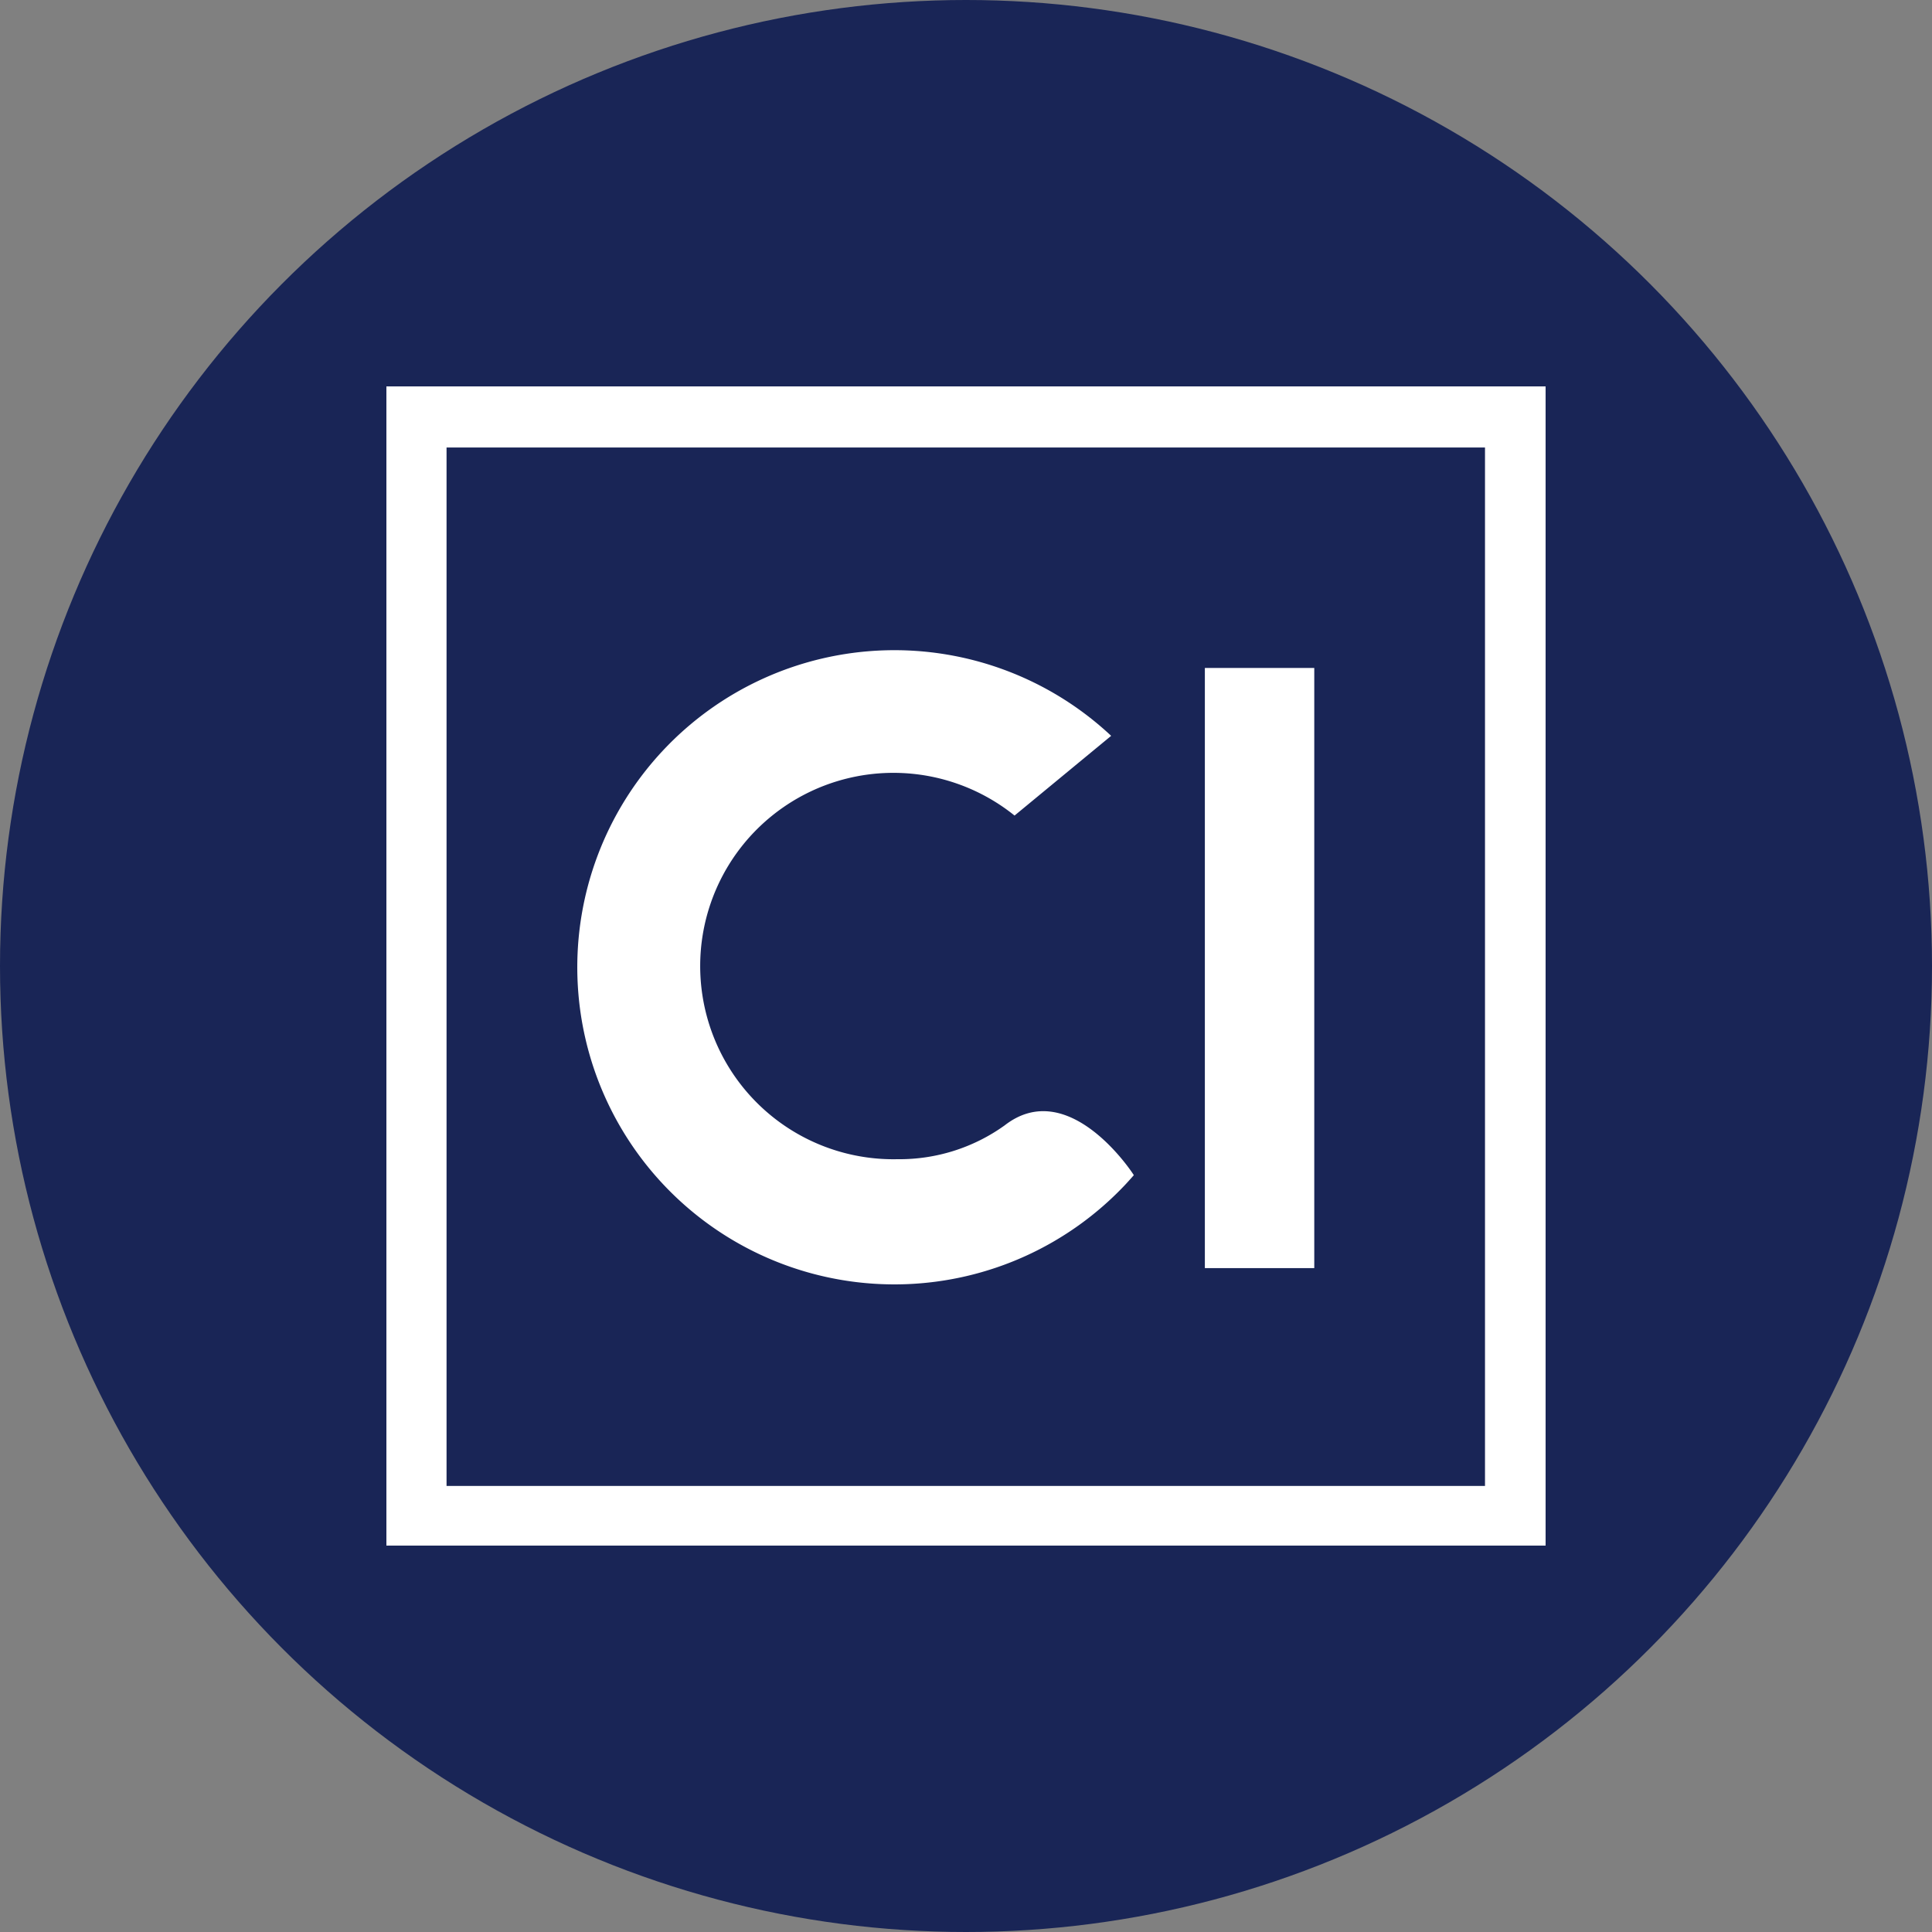
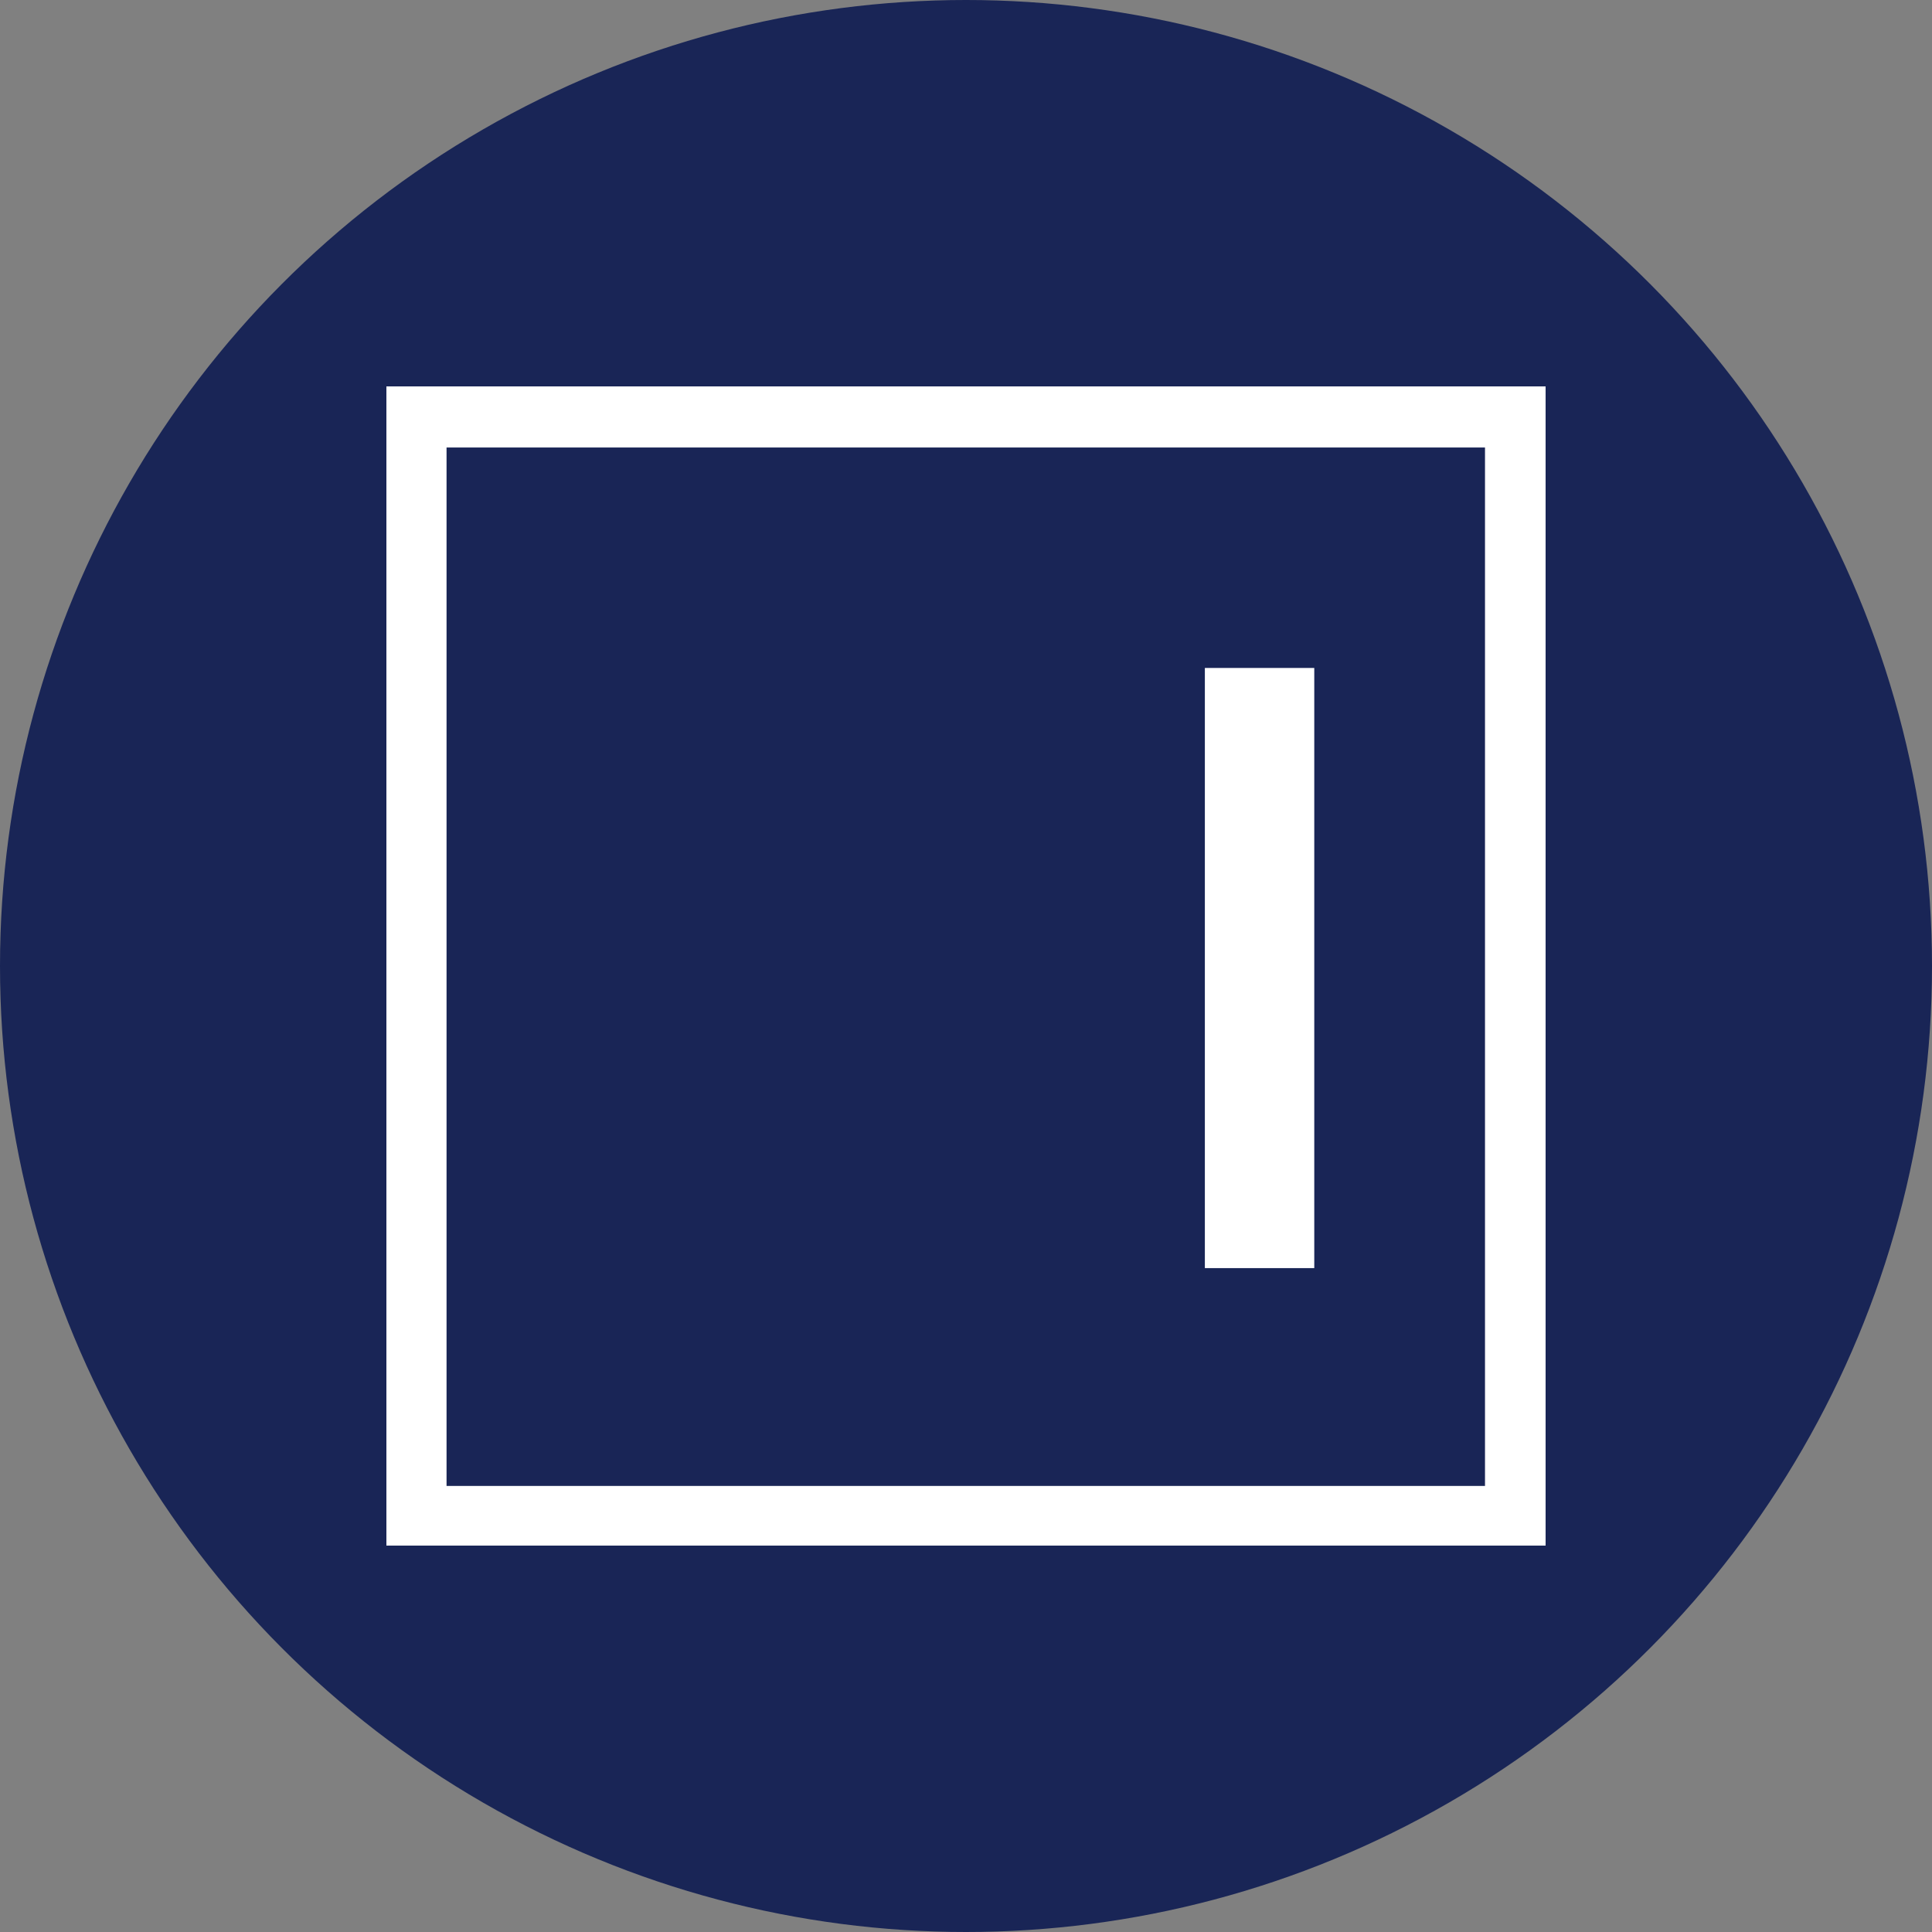
<svg xmlns="http://www.w3.org/2000/svg" id="Layer_1" data-name="Layer 1" viewBox="0 0 300 300" width="300" height="300">
  <rect x="0" y="0" width="300" height="300" fill="#808080" stroke="none" />
  <defs>
    <clipPath id="bz_circular_clip">
      <circle cx="150.0" cy="150.0" r="150.0" />
    </clipPath>
  </defs>
  <g clip-path="url(#bz_circular_clip)">
    <rect x="-1.5" y="-1.5" width="303" height="303" fill="#192556" />
    <path d="M240,240H60V60H240ZM69.34,230.74H230.59V69.49H69.34Z" fill="#fff" />
    <rect x="187.09" y="103.72" width="16.99" height="93.19" fill="#fff" />
-     <path d="M156,174.75h0A28,28,0,0,1,139.39,180a30,30,0,1,1,18.15-53.36l15-12.38a49.24,49.24,0,1,0,2.28,69.6c.42-.46.84-.92,1.24-1.38C175.61,181.73,165.83,167.1,156,174.75Z" fill="#fff" />
  </g>
</svg>